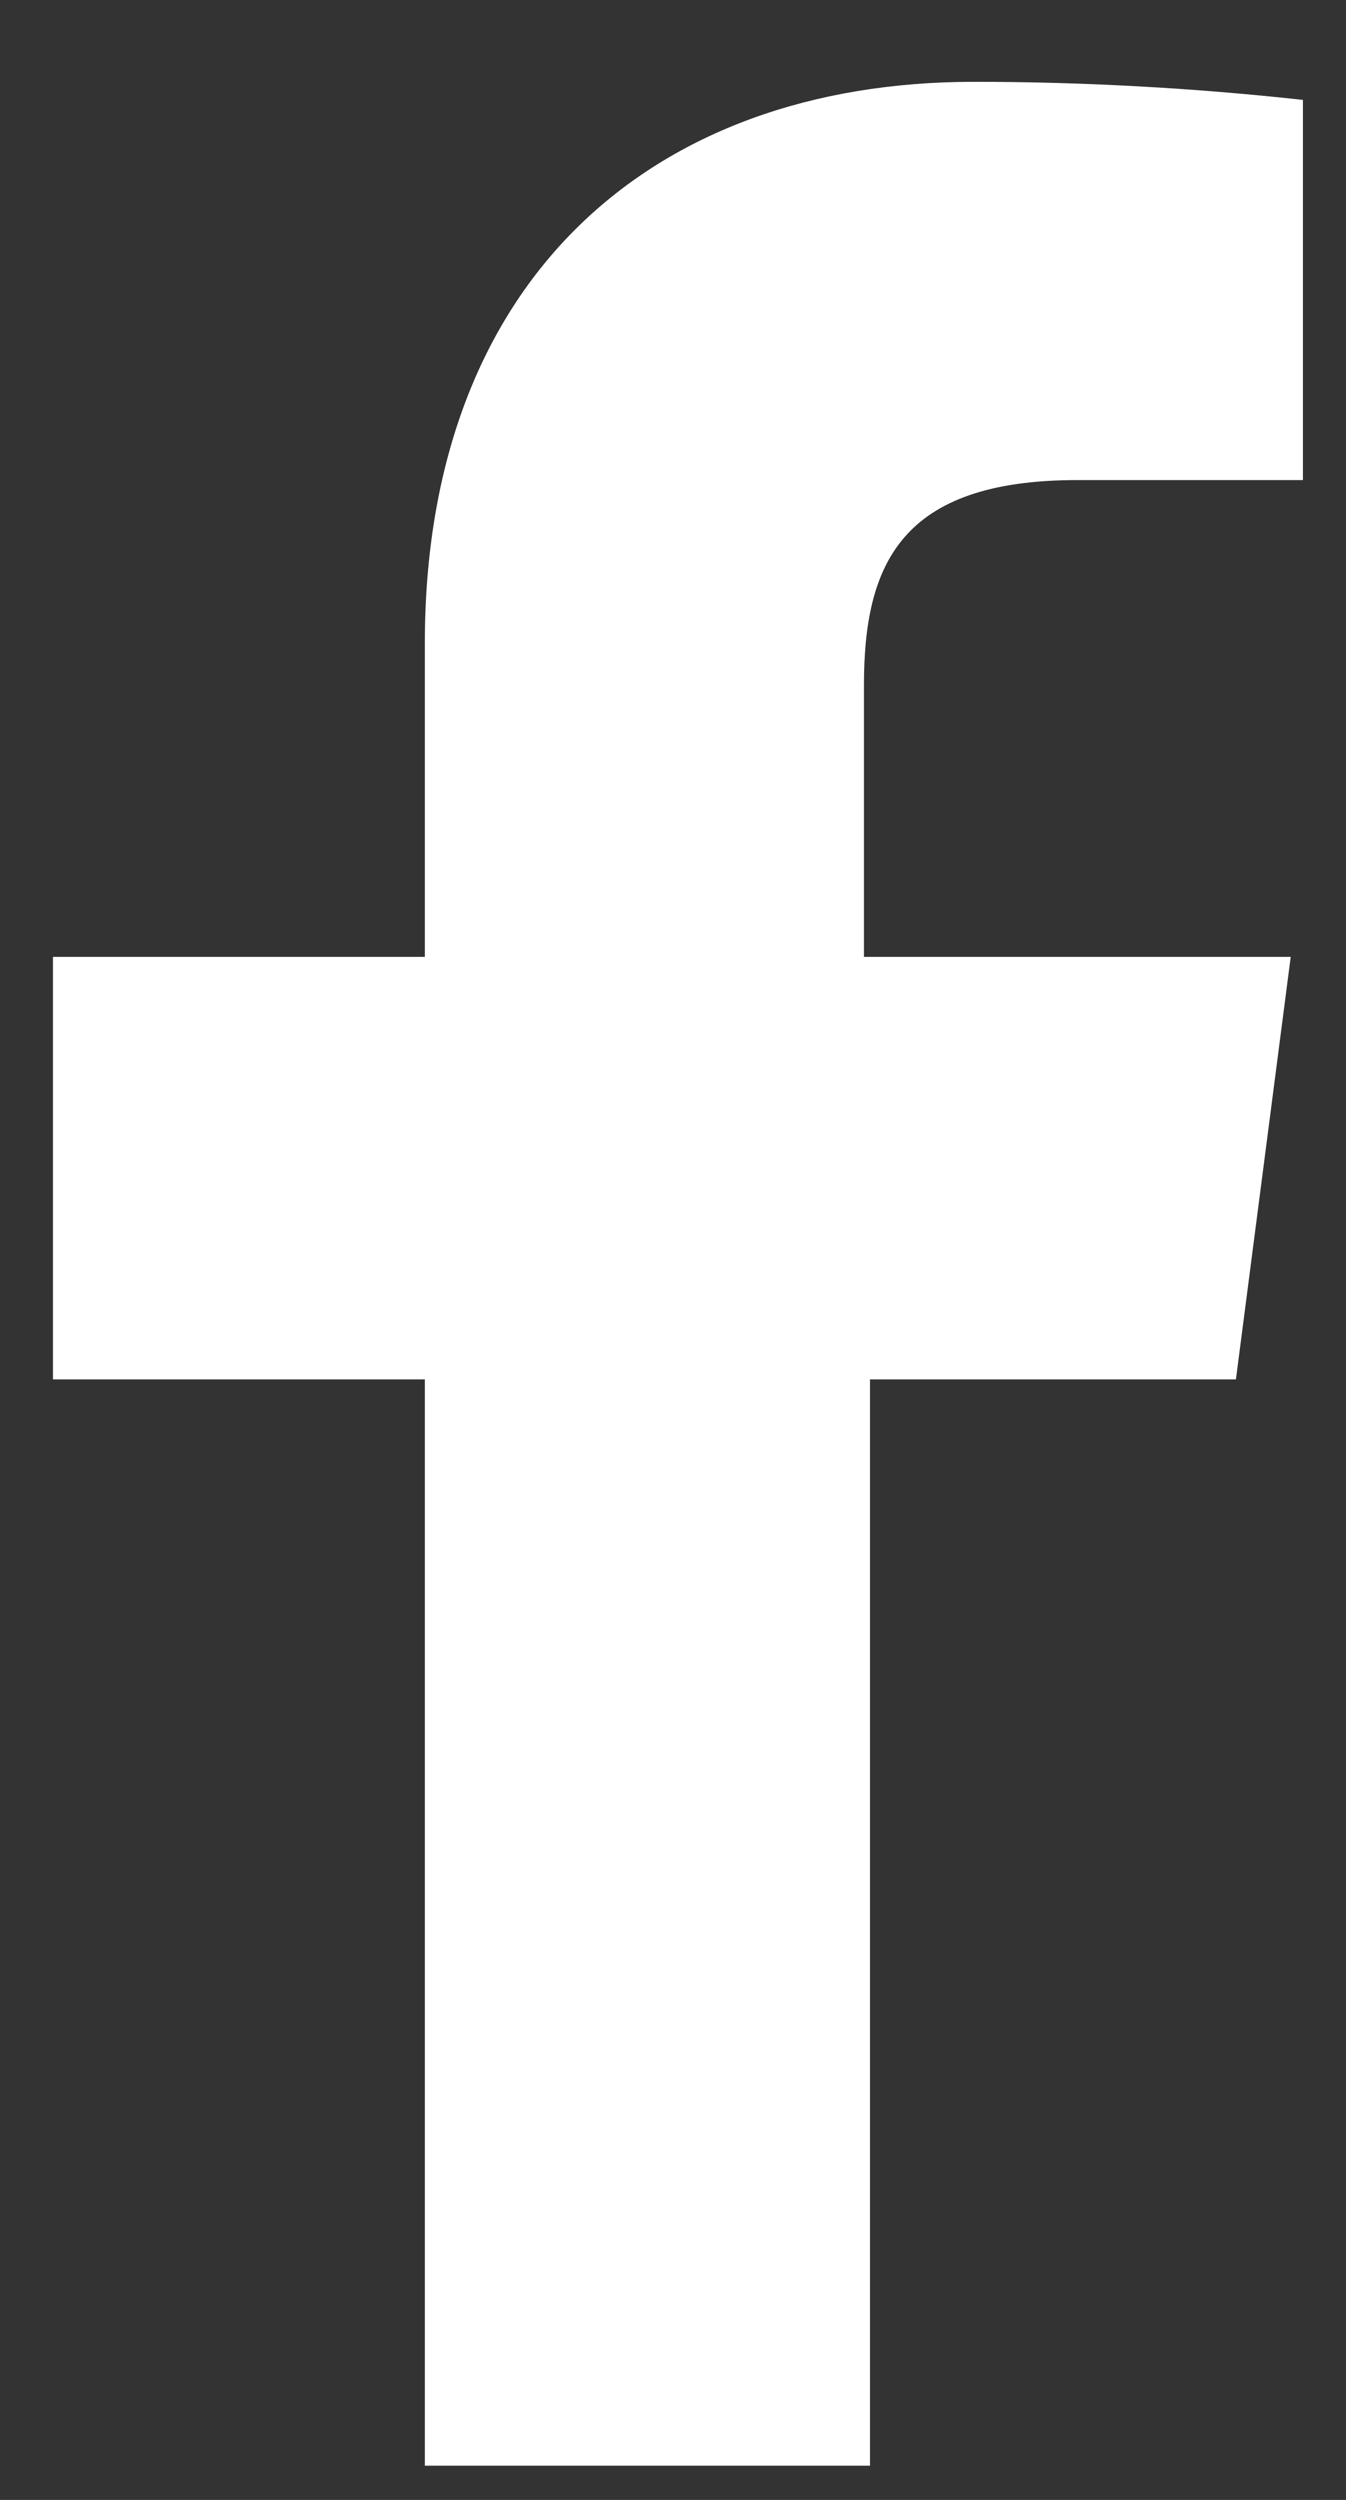
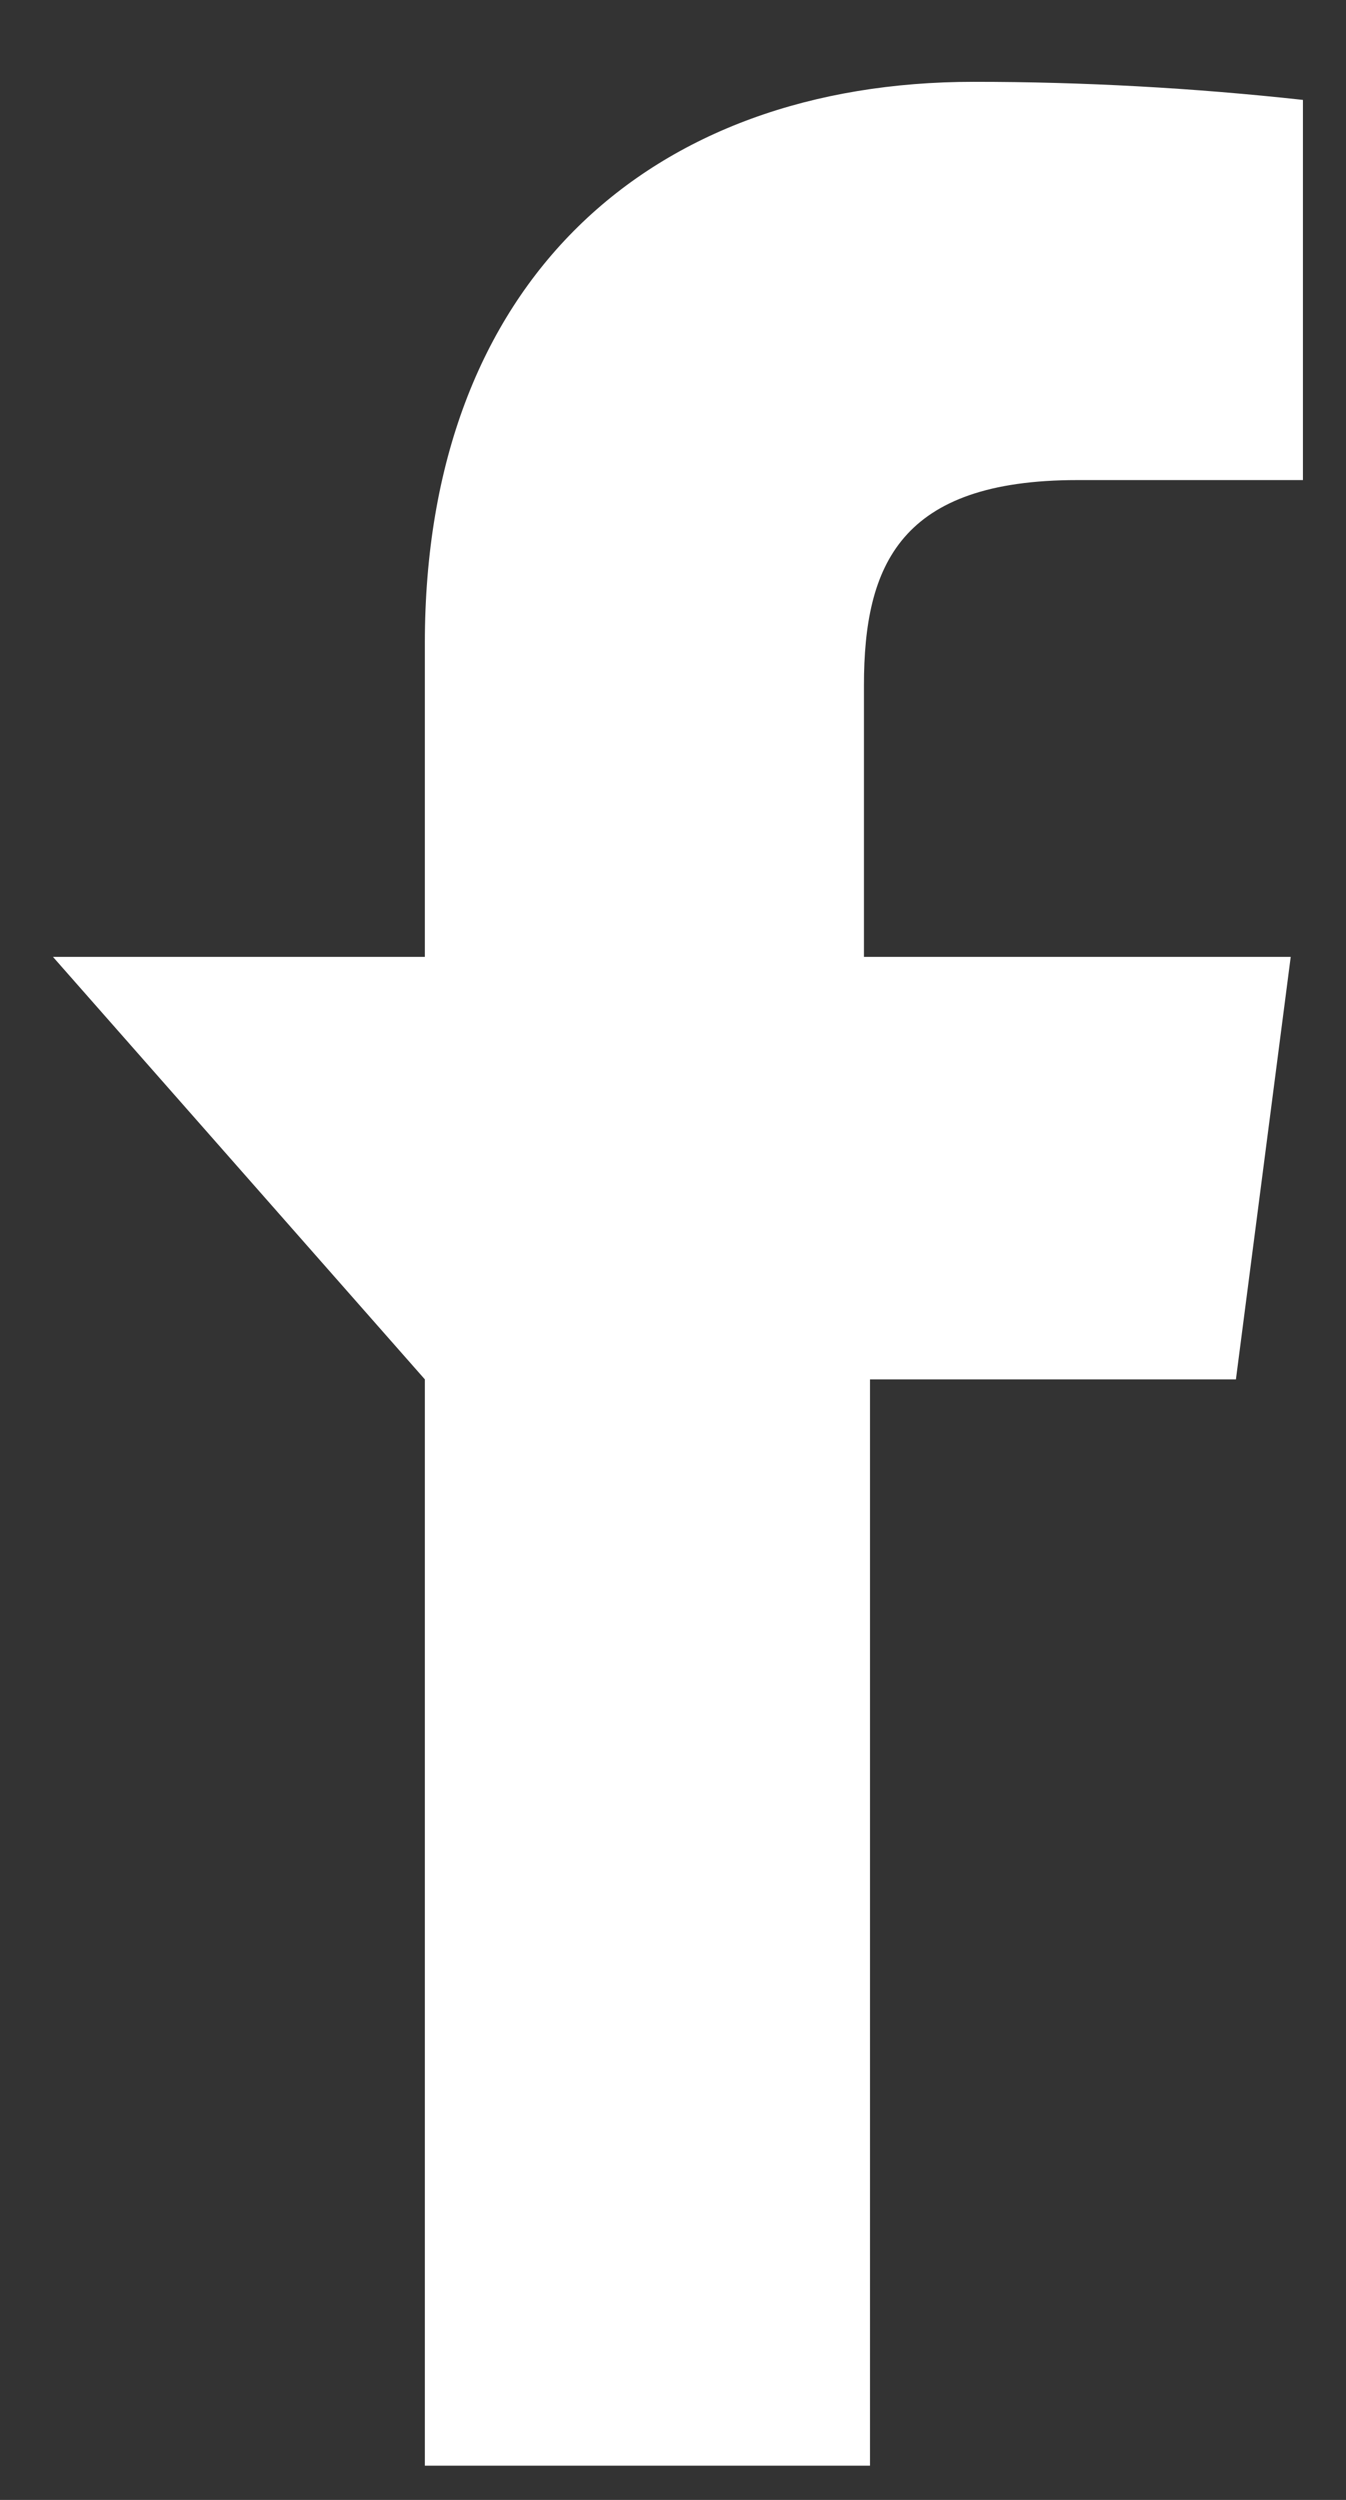
<svg xmlns="http://www.w3.org/2000/svg" width="14px" height="26px" viewBox="0 0 14 26" version="1.1">
  <rect x="0" y="0" width="14" height="26" fill="#333333" stroke="none" />
  <title>Fill 8</title>
  <desc>Created with Sketch.</desc>
  <g id="Home" stroke="none" stroke-width="1" fill="none" fill-rule="evenodd">
    <g id="Homepage---Desktop-HD" transform="translate(-656, -6472)" fill="#FFFFFF">
      <g id="Group-12" transform="translate(0, 6029)">
        <g id="Group-10" transform="translate(629.5, 433)">
          <g id="Group-9" transform="translate(0.5, 0)">
-             <path d="M38.855,24.346 L39.425,19.952 L34.986,19.952 L34.986,17.128 C34.986,15.872 35.366,14.993 37.205,14.993 L39.552,14.993 L39.552,11.039 C38.411,10.914 37.269,10.851 36.128,10.851 C32.766,10.851 30.419,12.922 30.419,16.688 L30.419,19.952 L26.551,19.952 L26.551,24.346 L30.419,24.346 L30.419,35.644 L35.049,35.644 L35.049,24.346 L38.855,24.346 Z" id="Fill-8" />
+             <path d="M38.855,24.346 L39.425,19.952 L34.986,19.952 L34.986,17.128 C34.986,15.872 35.366,14.993 37.205,14.993 L39.552,14.993 L39.552,11.039 C38.411,10.914 37.269,10.851 36.128,10.851 C32.766,10.851 30.419,12.922 30.419,16.688 L30.419,19.952 L26.551,19.952 L30.419,24.346 L30.419,35.644 L35.049,35.644 L35.049,24.346 L38.855,24.346 Z" id="Fill-8" />
          </g>
        </g>
      </g>
    </g>
  </g>
</svg>